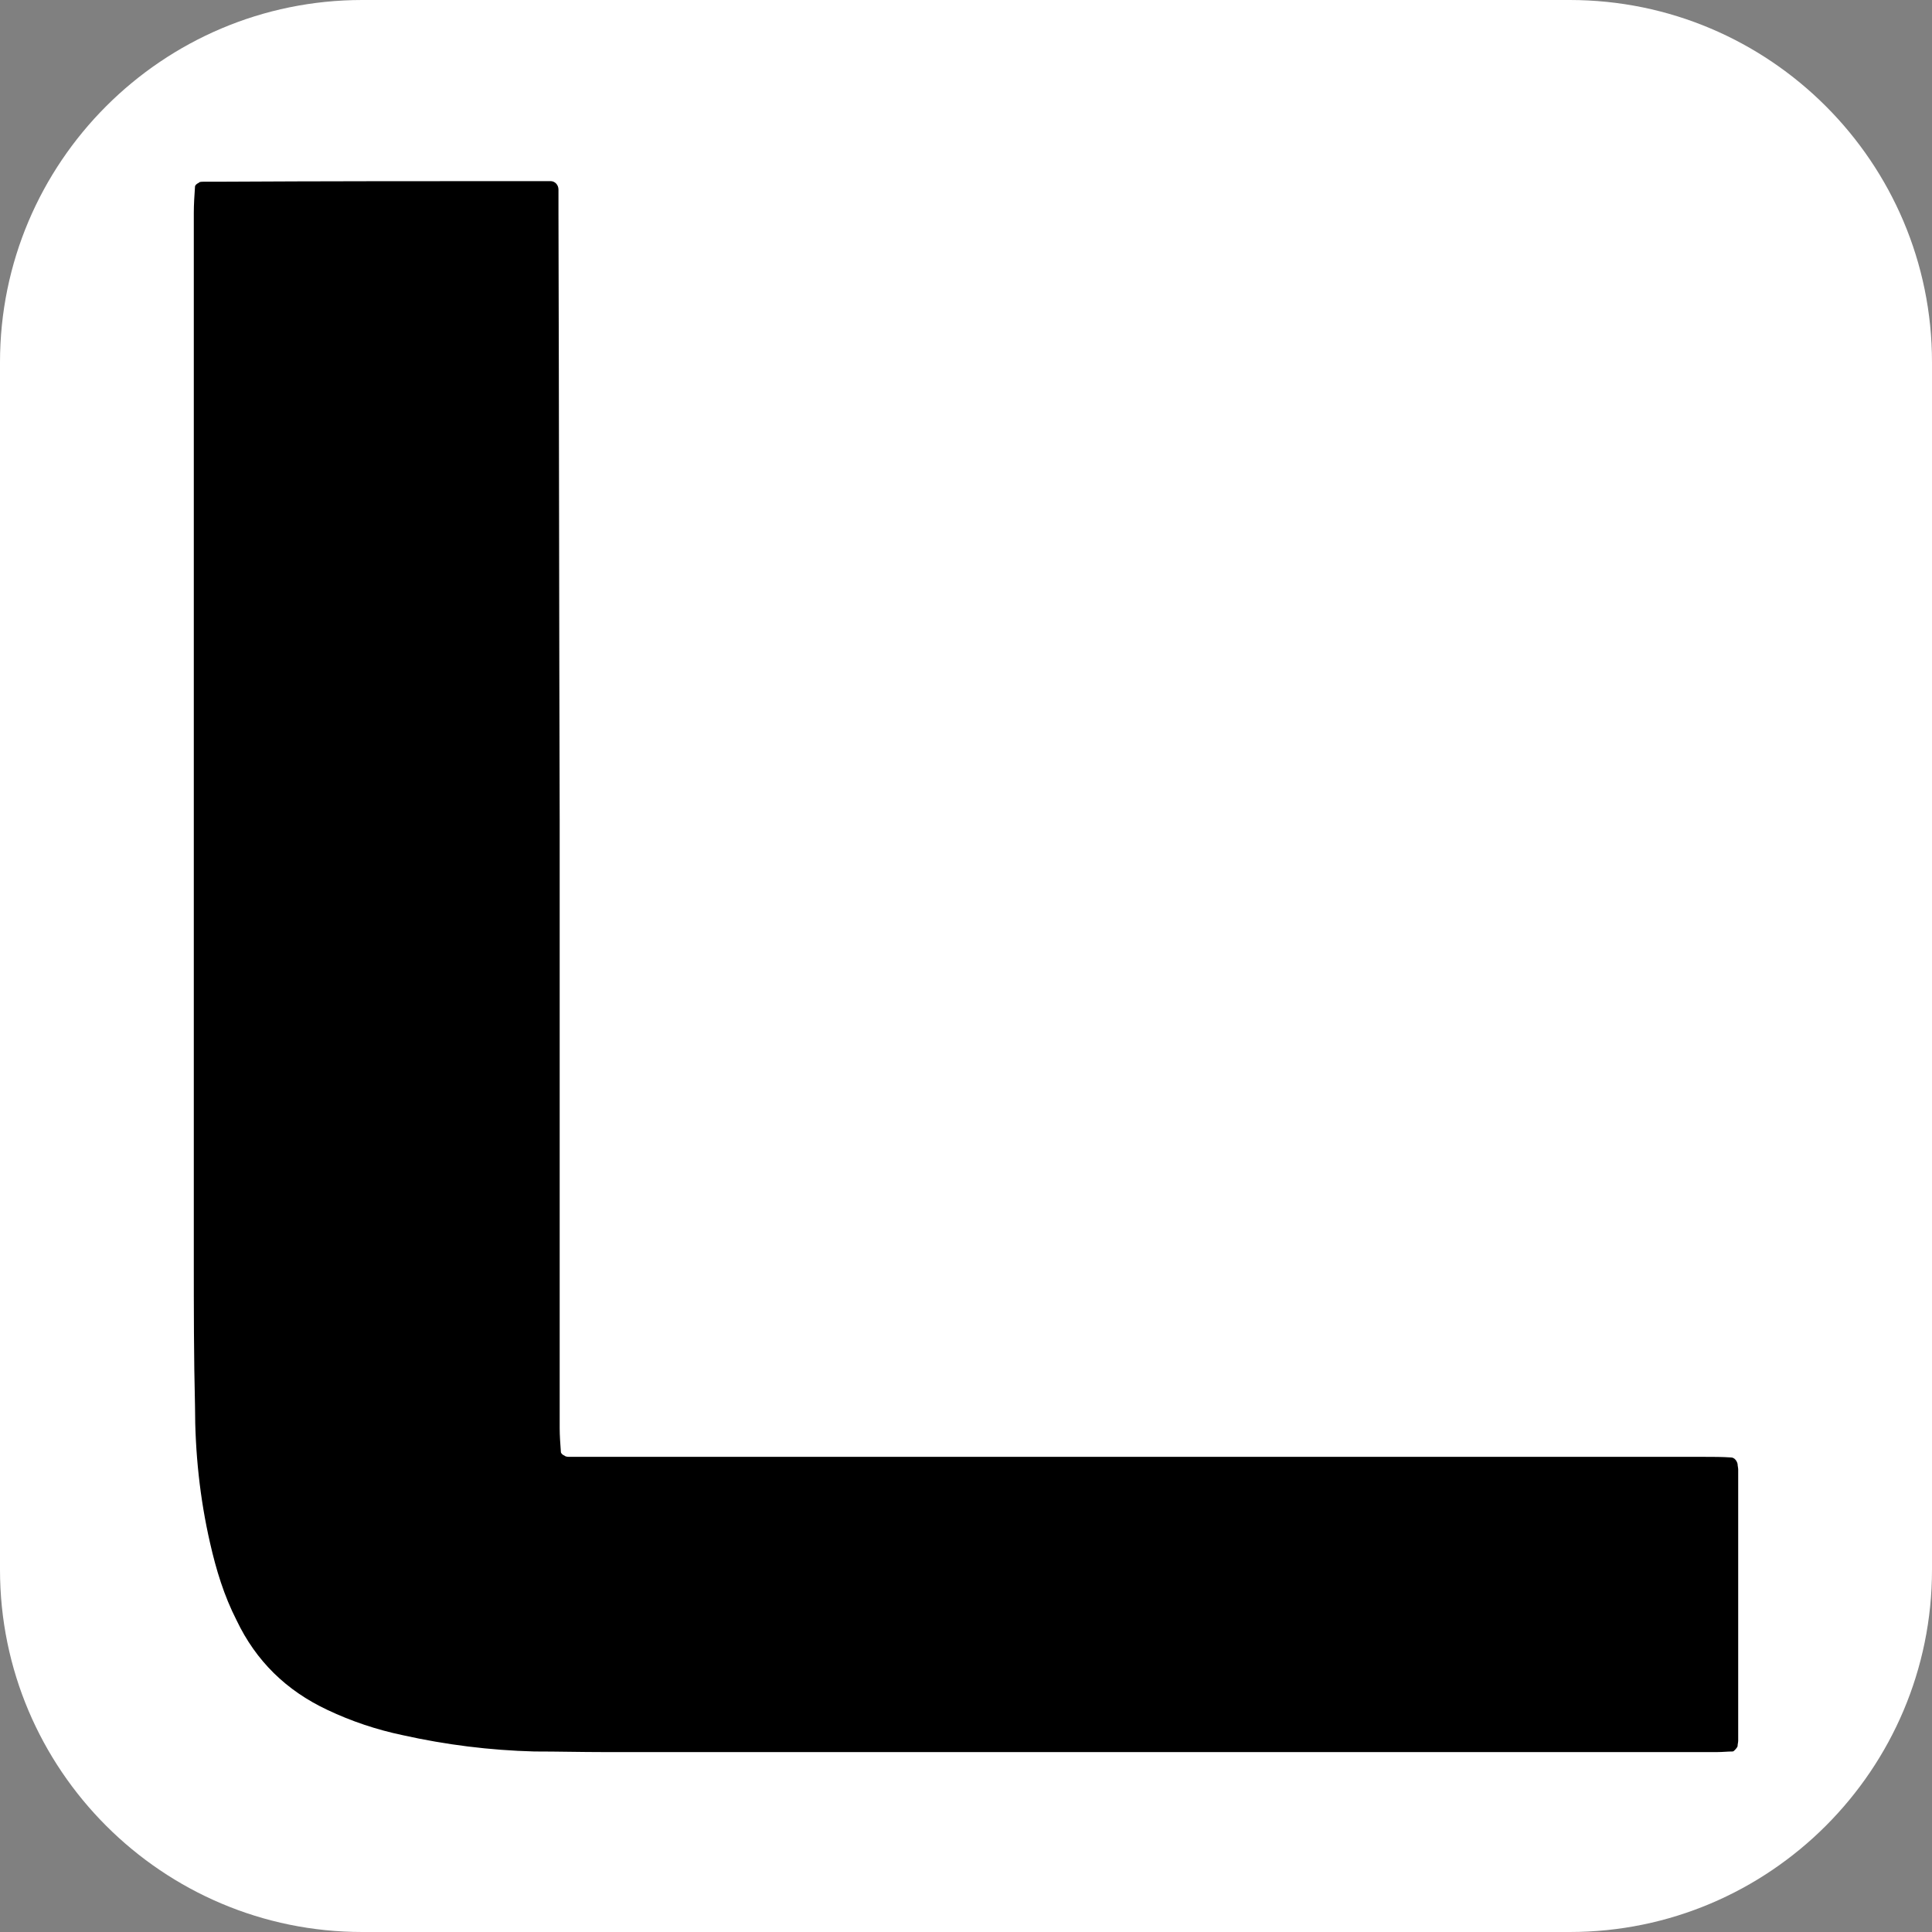
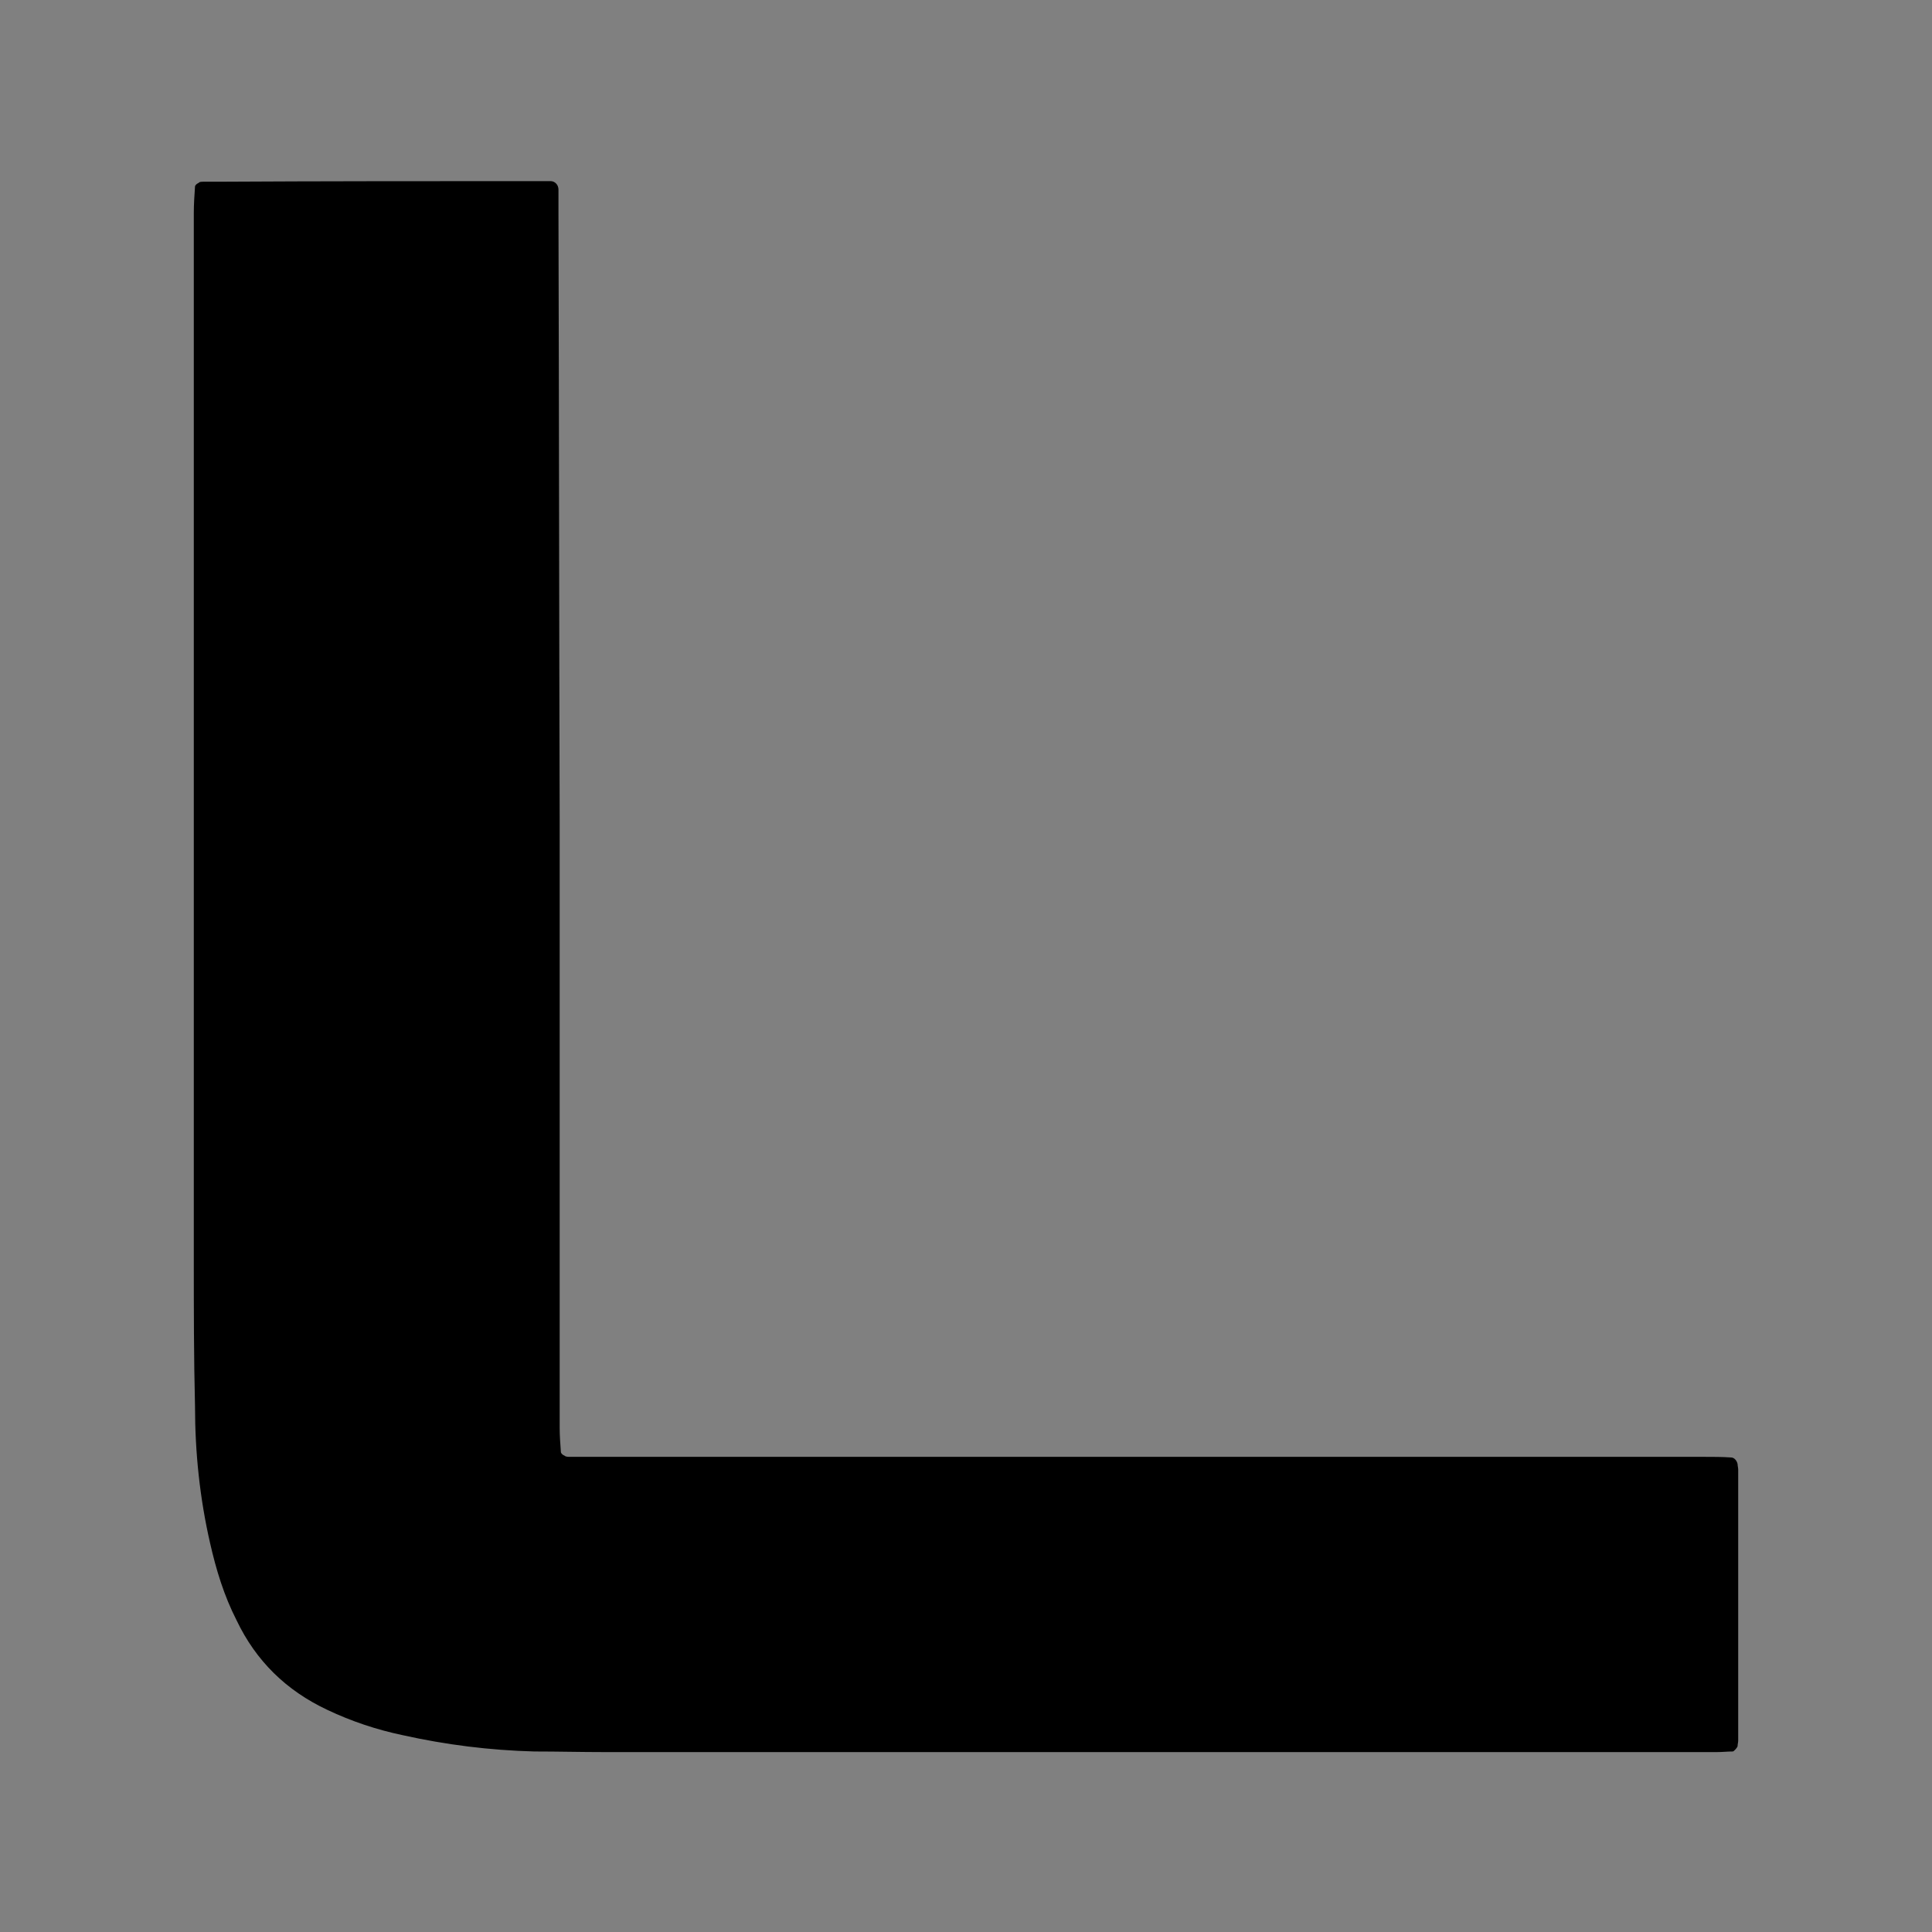
<svg xmlns="http://www.w3.org/2000/svg" version="1.1" id="Layer_1" x="0px" y="0px" viewBox="0 0 32 32" style="enable-background:new 0 0 32 32;" xml:space="preserve">
  <rect x="0" y="0" width="32" height="32" fill="#808080" stroke="none" />
  <style type="text/css">
	.st0{fill:#FFFFFF;}
</style>
-   <path class="st0" d="M26,32H6c-3.31,0-6-2.69-6-6V6c0-3.31,2.69-6,6-6h20c3.31,0,6,2.69,6,6v20C32,29.31,29.31,32,26,32z" />
  <path d="M9.27,13.58c0,3.36,0,6.72,0,10.07c0,0.13,0.01,0.26,0.02,0.4c0,0.02,0.03,0.05,0.06,0.06c0.02,0.02,0.06,0.02,0.09,0.02  c0.15,0,0.29,0,0.44,0c6.12,0,12.23,0,18.35,0c0.15,0,0.29,0,0.44,0.01c0.06,0,0.1,0.06,0.11,0.11c0,0.03,0.01,0.06,0.01,0.09  c0,1.49,0,2.99,0,4.49c0,0.03-0.01,0.06-0.01,0.09c0,0.02-0.06,0.09-0.08,0.09c-0.09,0-0.17,0.01-0.26,0.01c-0.57,0-1.15,0-1.72,0  c-5.57,0-11.15,0-16.72,0c-0.38,0-0.76-0.01-1.15-0.01c-0.74-0.02-1.46-0.11-2.18-0.27c-0.43-0.09-0.85-0.23-1.25-0.42  c-0.68-0.32-1.18-0.81-1.5-1.48c-0.21-0.41-0.34-0.84-0.44-1.28c-0.17-0.74-0.25-1.5-0.25-2.27c-0.02-0.81-0.02-1.61-0.02-2.42  c0-5.78,0-11.56,0-17.34c0-0.15,0.01-0.29,0.02-0.44c0-0.02,0.03-0.05,0.06-0.06C3.3,3.01,3.34,3.01,3.37,3.01c0.07,0,0.15,0,0.22,0  C5.34,3,7.11,3,8.86,3c0.09,0,0.17,0,0.26,0c0.07,0,0.13,0.06,0.13,0.14c0,0.13,0,0.26,0,0.4C9.26,6.89,9.26,10.23,9.27,13.58  C9.26,13.58,9.26,13.58,9.27,13.58z" />
</svg>